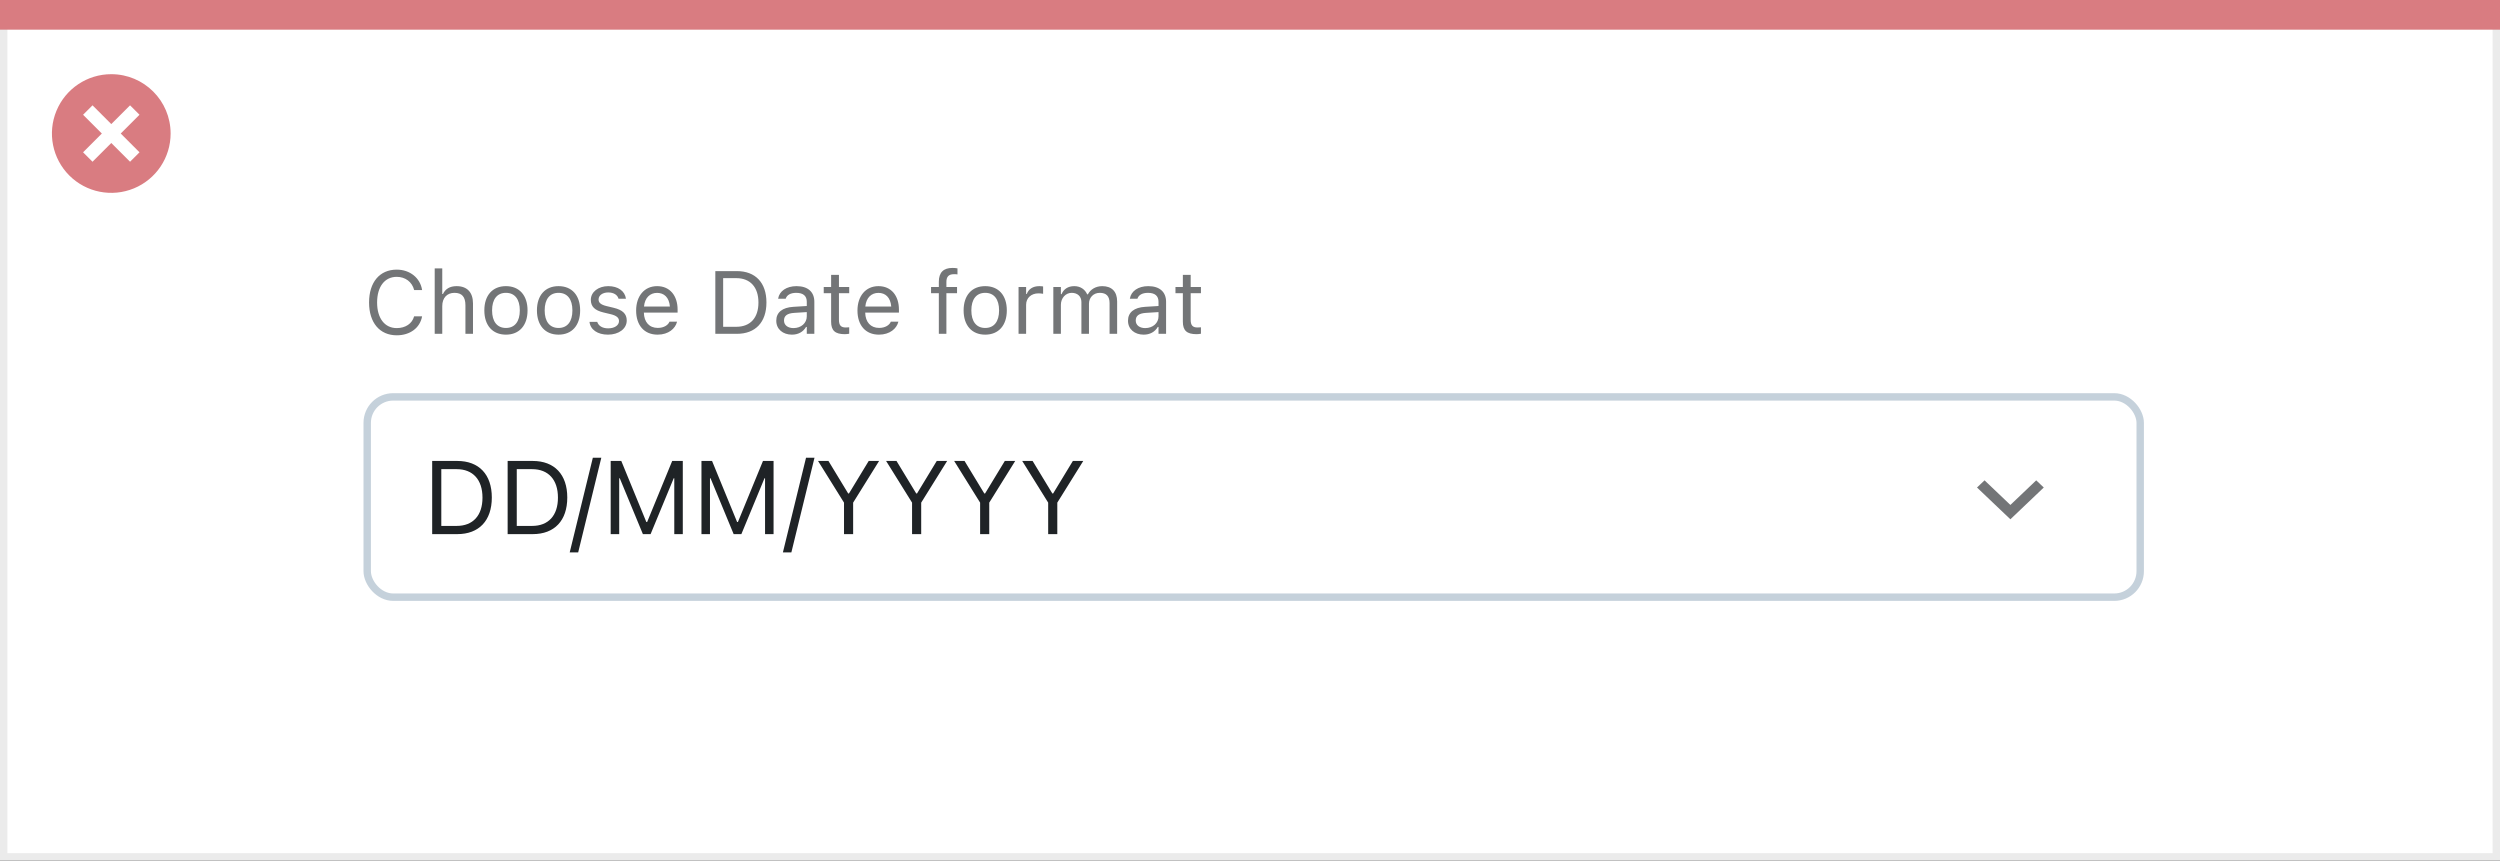
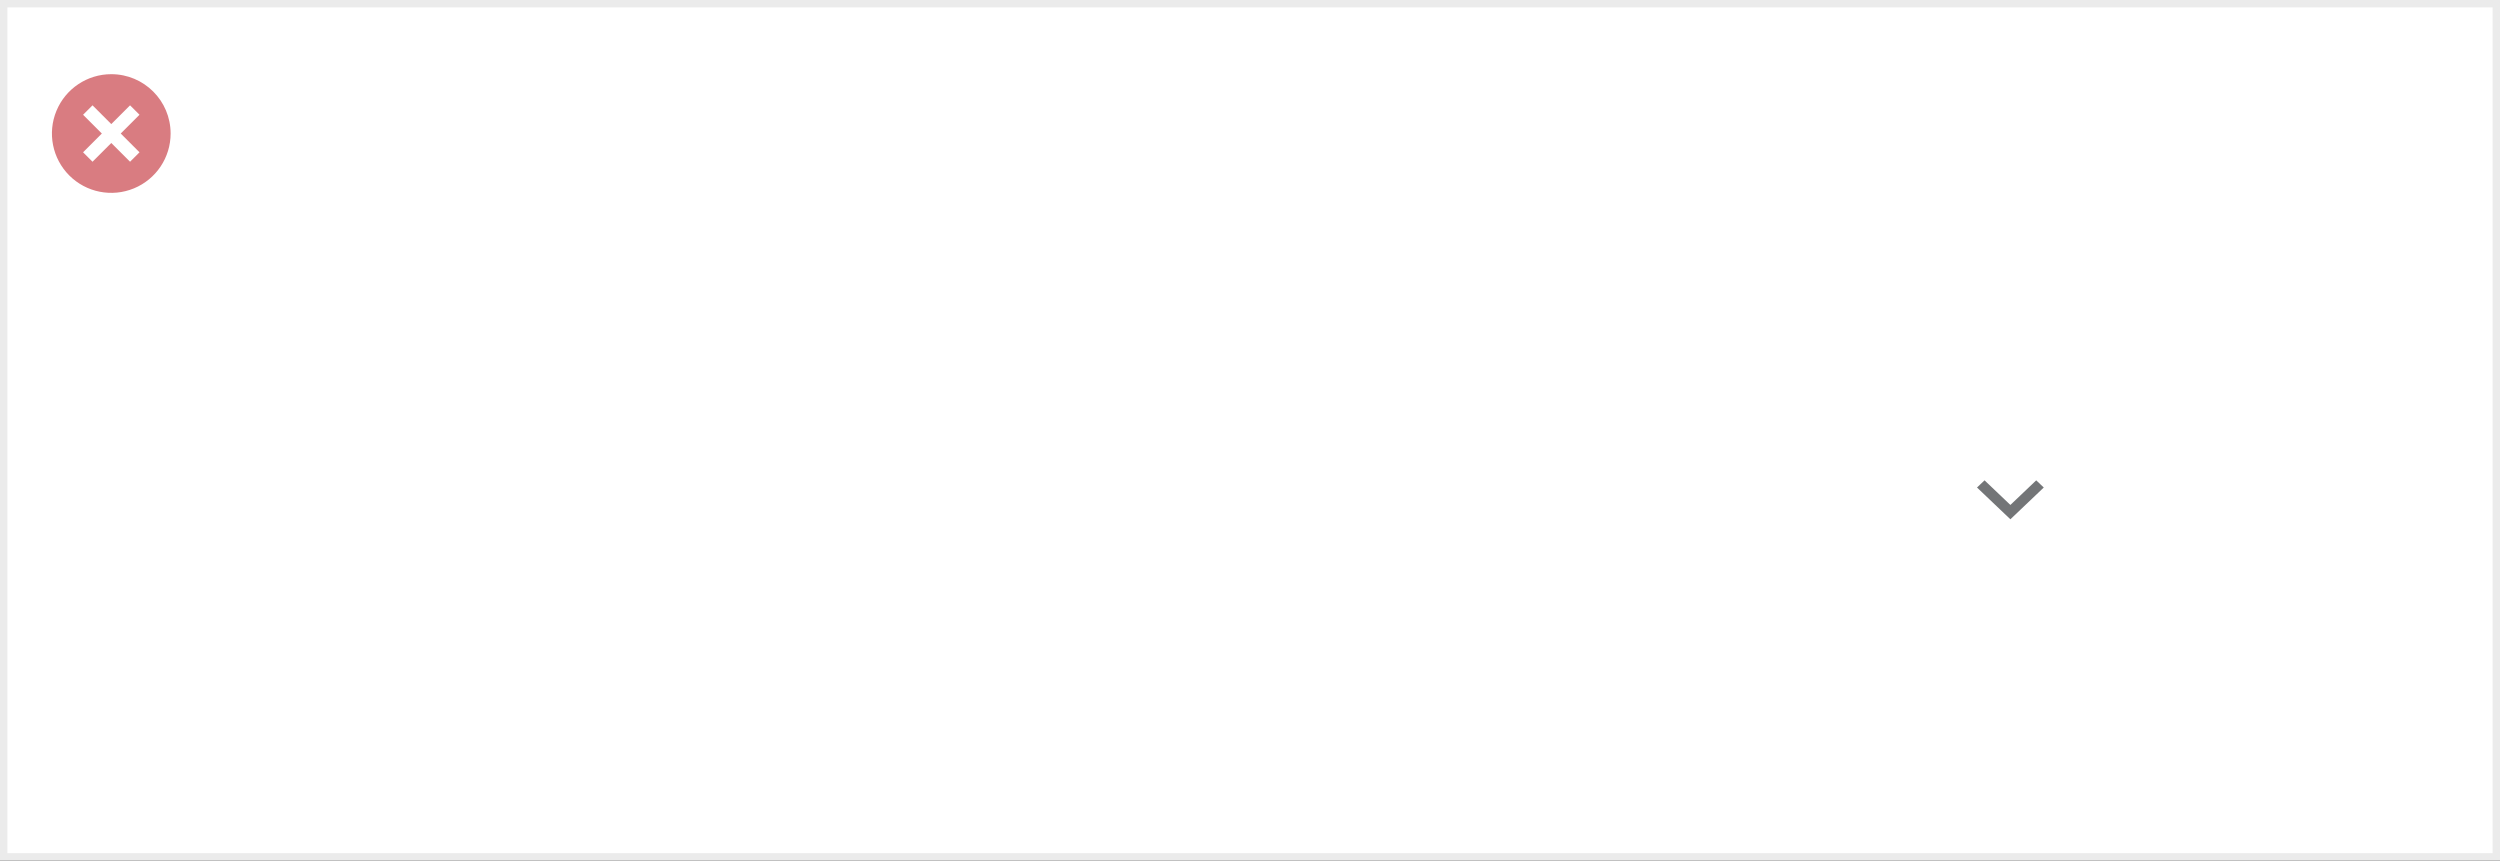
<svg xmlns="http://www.w3.org/2000/svg" width="337" height="116" viewBox="0 0 337 116" fill="none">
  <rect x="0" y="0" width="337" height="116" fill="#333333" stroke="none" />
  <rect x="0.5" y="0.5" width="336" height="115" fill="white" stroke="#EBEBEB" />
-   <path d="M0 0H337V4H0V0Z" fill="#D97C81" />
  <path d="M15.002 10C11.766 9.999 8.849 11.947 7.61 14.936C6.371 17.925 7.055 21.366 9.342 23.655C11.63 25.943 15.071 26.628 18.06 25.39C21.05 24.152 22.999 21.235 22.999 17.999C23 13.582 19.419 10.001 15.002 10ZM18.805 20.53L17.532 21.803L15.002 19.274L12.472 21.803L11.199 20.53L13.729 18L11.199 15.47L12.472 14.197L15.002 16.727L17.532 14.197L18.805 15.47L16.275 18L18.805 20.53Z" fill="#D97C81" />
-   <rect x="49.5" y="53.5" width="239" height="27" rx="3.5" fill="white" stroke="#C5D1DB" />
-   <path d="M53.482 45.199C55.281 45.199 56.617 44.197 56.898 42.65V42.639H55.832L55.82 42.65C55.557 43.623 54.66 44.227 53.482 44.227C51.853 44.227 50.834 42.897 50.834 40.781V40.77C50.834 38.654 51.853 37.318 53.477 37.318C54.643 37.318 55.545 38.004 55.826 39.088L55.832 39.1H56.893L56.898 39.088C56.647 37.465 55.258 36.346 53.477 36.346C51.18 36.346 49.75 38.045 49.75 40.77V40.781C49.75 43.5 51.185 45.199 53.482 45.199ZM58.598 45H59.617V41.262C59.617 40.154 60.256 39.475 61.264 39.475C62.272 39.475 62.74 40.02 62.74 41.156V45H63.76V40.91C63.76 39.41 62.969 38.572 61.551 38.572C60.619 38.572 60.027 38.965 59.711 39.633H59.617V36.176H58.598V45ZM68.201 45.111C70 45.111 71.113 43.869 71.113 41.848V41.836C71.113 39.809 70 38.572 68.201 38.572C66.402 38.572 65.289 39.809 65.289 41.836V41.848C65.289 43.869 66.402 45.111 68.201 45.111ZM68.201 44.209C67.006 44.209 66.332 43.336 66.332 41.848V41.836C66.332 40.342 67.006 39.475 68.201 39.475C69.397 39.475 70.07 40.342 70.07 41.836V41.848C70.07 43.336 69.397 44.209 68.201 44.209ZM75.291 45.111C77.09 45.111 78.203 43.869 78.203 41.848V41.836C78.203 39.809 77.09 38.572 75.291 38.572C73.492 38.572 72.379 39.809 72.379 41.836V41.848C72.379 43.869 73.492 45.111 75.291 45.111ZM75.291 44.209C74.096 44.209 73.422 43.336 73.422 41.848V41.836C73.422 40.342 74.096 39.475 75.291 39.475C76.486 39.475 77.16 40.342 77.16 41.836V41.848C77.16 43.336 76.486 44.209 75.291 44.209ZM81.953 45.111C83.389 45.111 84.484 44.332 84.484 43.207V43.195C84.484 42.293 83.91 41.777 82.721 41.49L81.748 41.256C81.004 41.074 80.688 40.805 80.688 40.377V40.365C80.688 39.809 81.238 39.422 81.988 39.422C82.75 39.422 83.242 39.768 83.377 40.266H84.379C84.238 39.234 83.318 38.572 81.994 38.572C80.652 38.572 79.644 39.363 79.644 40.412V40.418C79.644 41.326 80.178 41.842 81.361 42.123L82.34 42.357C83.119 42.545 83.441 42.844 83.441 43.272V43.283C83.441 43.857 82.838 44.262 81.988 44.262C81.18 44.262 80.676 43.916 80.506 43.389H79.463C79.58 44.432 80.547 45.111 81.953 45.111ZM88.644 45.111C90.133 45.111 91.035 44.268 91.252 43.412L91.264 43.365H90.244L90.221 43.418C90.051 43.799 89.523 44.203 88.668 44.203C87.543 44.203 86.822 43.441 86.793 42.135H91.34V41.736C91.34 39.85 90.297 38.572 88.58 38.572C86.863 38.572 85.75 39.908 85.75 41.859V41.865C85.75 43.846 86.84 45.111 88.644 45.111ZM88.574 39.48C89.506 39.48 90.197 40.072 90.303 41.32H86.811C86.922 40.119 87.637 39.48 88.574 39.48ZM96.426 45H99.326C101.84 45 103.316 43.435 103.316 40.775V40.764C103.316 38.109 101.834 36.545 99.326 36.545H96.426V45ZM97.481 44.051V37.494H99.256C101.131 37.494 102.238 38.713 102.238 40.775V40.787C102.238 42.844 101.143 44.051 99.256 44.051H97.481ZM106.75 45.111C107.6 45.111 108.262 44.742 108.66 44.068H108.754V45H109.773V40.676C109.773 39.363 108.912 38.572 107.371 38.572C106.023 38.572 105.062 39.24 104.898 40.23L104.893 40.266H105.912L105.918 40.248C106.082 39.756 106.58 39.475 107.336 39.475C108.279 39.475 108.754 39.897 108.754 40.676V41.25L106.943 41.361C105.473 41.449 104.641 42.1 104.641 43.225V43.236C104.641 44.385 105.549 45.111 106.75 45.111ZM105.684 43.213V43.201C105.684 42.574 106.105 42.234 107.066 42.176L108.754 42.07V42.645C108.754 43.547 107.998 44.227 106.961 44.227C106.229 44.227 105.684 43.852 105.684 43.213ZM113.881 45.047C114.08 45.047 114.273 45.023 114.473 44.988V44.121C114.285 44.139 114.186 44.145 114.004 44.145C113.348 44.145 113.09 43.846 113.09 43.102V39.527H114.473V38.684H113.09V37.049H112.035V38.684H111.039V39.527H112.035V43.359C112.035 44.566 112.58 45.047 113.881 45.047ZM118.48 45.111C119.969 45.111 120.871 44.268 121.088 43.412L121.1 43.365H120.08L120.057 43.418C119.887 43.799 119.359 44.203 118.504 44.203C117.379 44.203 116.658 43.441 116.629 42.135H121.176V41.736C121.176 39.85 120.133 38.572 118.416 38.572C116.699 38.572 115.586 39.908 115.586 41.859V41.865C115.586 43.846 116.676 45.111 118.48 45.111ZM118.41 39.48C119.342 39.48 120.033 40.072 120.139 41.32H116.646C116.758 40.119 117.473 39.48 118.41 39.48ZM126.555 45H127.574V39.527H129.01V38.684H127.574V38.01C127.574 37.318 127.867 36.961 128.594 36.961C128.775 36.961 128.945 36.967 129.068 36.99V36.176C128.857 36.135 128.635 36.117 128.389 36.117C127.188 36.117 126.555 36.721 126.555 37.98V38.684H125.506V39.527H126.555V45ZM132.807 45.111C134.605 45.111 135.719 43.869 135.719 41.848V41.836C135.719 39.809 134.605 38.572 132.807 38.572C131.008 38.572 129.895 39.809 129.895 41.836V41.848C129.895 43.869 131.008 45.111 132.807 45.111ZM132.807 44.209C131.611 44.209 130.938 43.336 130.938 41.848V41.836C130.938 40.342 131.611 39.475 132.807 39.475C134.002 39.475 134.676 40.342 134.676 41.836V41.848C134.676 43.336 134.002 44.209 132.807 44.209ZM137.301 45H138.32V41.086C138.32 40.16 139.012 39.545 139.984 39.545C140.207 39.545 140.4 39.568 140.611 39.603V38.613C140.512 38.596 140.295 38.572 140.102 38.572C139.246 38.572 138.654 38.959 138.414 39.621H138.32V38.684H137.301V45ZM141.988 45H143.008V41.086C143.008 40.195 143.635 39.475 144.461 39.475C145.258 39.475 145.773 39.961 145.773 40.711V45H146.793V40.94C146.793 40.137 147.373 39.475 148.252 39.475C149.143 39.475 149.57 39.938 149.57 40.869V45H150.59V40.635C150.59 39.31 149.869 38.572 148.58 38.572C147.707 38.572 146.986 39.012 146.646 39.68H146.553C146.26 39.023 145.662 38.572 144.807 38.572C143.98 38.572 143.383 38.965 143.102 39.645H143.008V38.684H141.988V45ZM154.164 45.111C155.014 45.111 155.676 44.742 156.074 44.068H156.168V45H157.188V40.676C157.188 39.363 156.326 38.572 154.785 38.572C153.438 38.572 152.477 39.24 152.312 40.23L152.307 40.266H153.326L153.332 40.248C153.496 39.756 153.994 39.475 154.75 39.475C155.693 39.475 156.168 39.897 156.168 40.676V41.25L154.357 41.361C152.887 41.449 152.055 42.1 152.055 43.225V43.236C152.055 44.385 152.963 45.111 154.164 45.111ZM153.098 43.213V43.201C153.098 42.574 153.52 42.234 154.48 42.176L156.168 42.07V42.645C156.168 43.547 155.412 44.227 154.375 44.227C153.643 44.227 153.098 43.852 153.098 43.213ZM161.295 45.047C161.494 45.047 161.688 45.023 161.887 44.988V44.121C161.699 44.139 161.6 44.145 161.418 44.145C160.762 44.145 160.504 43.846 160.504 43.102V39.527H161.887V38.684H160.504V37.049H159.449V38.684H158.453V39.527H159.449V43.359C159.449 44.566 159.994 45.047 161.295 45.047Z" fill="#737577" />
-   <path d="M58.258 72H61.642C64.574 72 66.297 70.175 66.297 67.071V67.058C66.297 63.961 64.567 62.136 61.642 62.136H58.258V72ZM59.488 70.893V63.243H61.56C63.747 63.243 65.039 64.665 65.039 67.071V67.085C65.039 69.484 63.761 70.893 61.56 70.893H59.488ZM68.43 72H71.814C74.746 72 76.469 70.175 76.469 67.071V67.058C76.469 63.961 74.739 62.136 71.814 62.136H68.43V72ZM69.66 70.893V63.243H71.731C73.919 63.243 75.211 64.665 75.211 67.071V67.085C75.211 69.484 73.933 70.893 71.731 70.893H69.66ZM81.056 61.705H79.914L76.797 74.461H77.939L81.056 61.705ZM82.32 72H83.469V64.467H83.544L86.661 72H87.7L90.817 64.467H90.893V72H92.041V62.136H90.612L87.235 70.366H87.126L83.749 62.136H82.32V72ZM94.557 72H95.705V64.467H95.78L98.897 72H99.936L103.054 64.467H103.129V72H104.277V62.136H102.849L99.472 70.366H99.362L95.985 62.136H94.557V72ZM109.794 61.705H108.652L105.535 74.461H106.677L109.794 61.705ZM113.772 72H115.003V67.755L118.503 62.136H117.102L114.442 66.518H114.333L111.674 62.136H110.272L113.772 67.755V72ZM122.946 72H124.177V67.755L127.677 62.136H126.275L123.616 66.518H123.507L120.848 62.136H119.446L122.946 67.755V72ZM132.12 72H133.351V67.755L136.851 62.136H135.449L132.79 66.518H132.681L130.021 62.136H128.62L132.12 67.755V72ZM141.294 72H142.524V67.755L146.024 62.136H144.623L141.964 66.518H141.854L139.195 62.136H137.794L141.294 67.755V72Z" fill="#1F2326" />
  <path fill-rule="evenodd" clip-rule="evenodd" d="M274.483 64.75L271 68.066L267.517 64.75L266.5 65.717L271 70L275.5 65.717L274.483 64.75Z" fill="#737577" />
</svg>